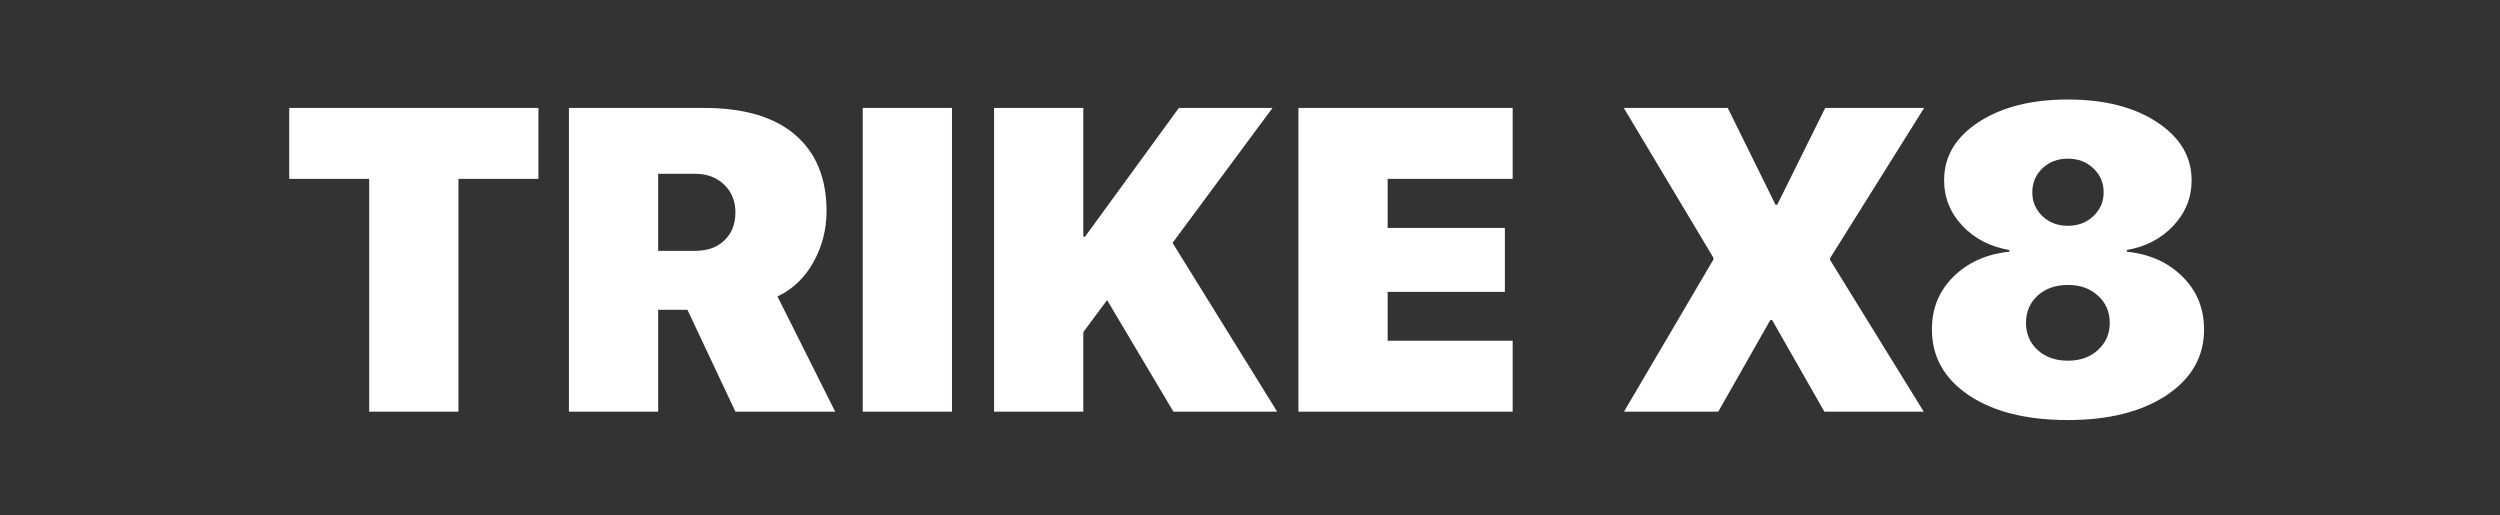
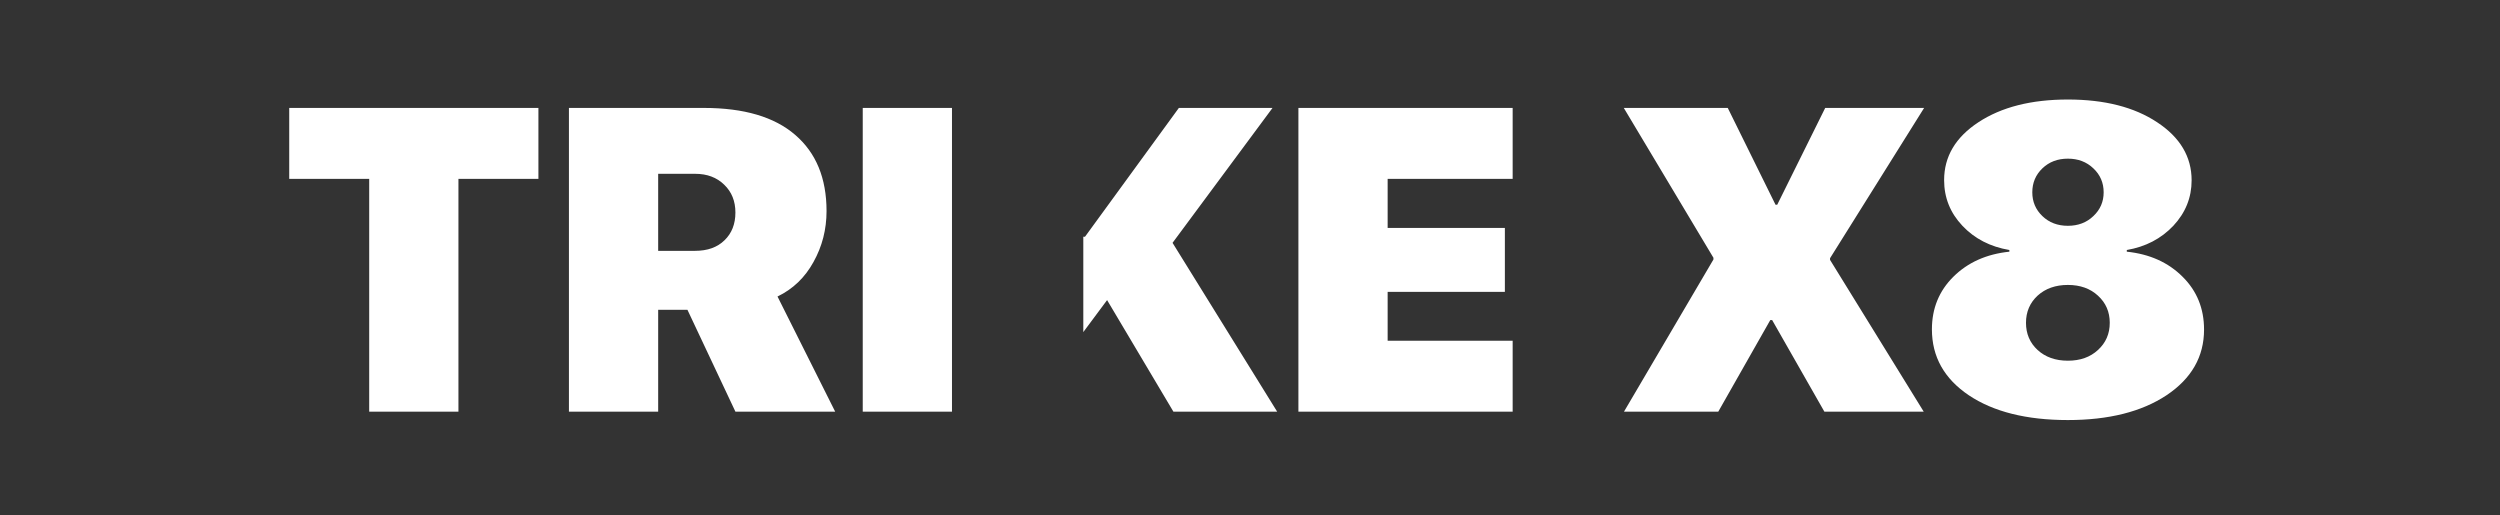
<svg xmlns="http://www.w3.org/2000/svg" width="1160" height="239" viewBox="0 0 1160 239" fill="none">
  <rect x="0" y="0" width="1160" height="239" fill="#333333" stroke="none" />
-   <path d="M212.715 191H171.309V82.992H134.199V50.082H249.824V82.992H212.715V191ZM305.391 80.648V116.391H322.48C328.275 116.391 332.832 114.763 336.152 111.508C339.538 108.253 341.23 103.956 341.23 98.617C341.23 93.344 339.505 89.047 336.055 85.727C332.604 82.341 328.112 80.648 322.578 80.648H305.391ZM305.391 143.734V191H263.984V50.082H326.582C345.202 50.082 359.329 54.249 368.965 62.582C378.665 70.915 383.516 82.699 383.516 97.934C383.516 106.462 381.497 114.34 377.461 121.566C373.49 128.793 367.923 134.132 360.762 137.582L387.52 191H341.23L318.965 143.734H305.391ZM441.719 191H400.312V50.082H441.719V191ZM502.656 191H461.25V50.082H502.656V109.848H503.438L546.992 50.082H590.449L544.062 112.68L592.598 191H544.453L513.691 139.242L502.656 154.086V191ZM701.875 158.09V191H602.461V50.082H701.875V82.992H643.867V105.746H698.262V135.434H643.867V158.09H701.875ZM753.535 191L795.039 120.395V119.613L753.438 50.082H801.68L823.848 95.004H824.629L846.895 50.082H892.793L849.141 119.809V120.59L892.598 191H846.504L822.285 148.52H821.406L797.285 191H753.535ZM959.492 194.906C940.286 194.906 924.954 191.065 913.496 183.383C902.103 175.701 896.406 165.512 896.406 152.816C896.406 143.116 899.727 134.978 906.367 128.402C913.073 121.762 921.732 117.888 932.344 116.781V116C923.49 114.503 916.23 110.759 910.566 104.77C904.902 98.78 902.07 91.716 902.07 83.578C902.07 72.641 907.376 63.689 917.988 56.723C928.665 49.691 942.5 46.176 959.492 46.176C976.484 46.176 990.286 49.691 1000.9 56.723C1011.58 63.754 1016.91 72.738 1016.91 83.676C1016.91 91.684 1014.08 98.715 1008.42 104.77C1002.75 110.759 995.56 114.503 986.836 116V116.781C997.448 117.888 1006.07 121.762 1012.71 128.402C1019.36 134.978 1022.68 143.148 1022.68 152.914C1022.68 165.479 1016.88 175.635 1005.29 183.383C993.704 191.065 978.438 194.906 959.492 194.906ZM945.43 162.387C949.076 165.707 953.763 167.367 959.492 167.367C965.221 167.367 969.876 165.707 973.457 162.387C977.103 159.066 978.926 154.867 978.926 149.789C978.926 144.711 977.103 140.512 973.457 137.191C969.876 133.871 965.221 132.211 959.492 132.211C953.763 132.211 949.076 133.871 945.43 137.191C941.849 140.512 940.059 144.711 940.059 149.789C940.059 154.867 941.849 159.066 945.43 162.387ZM947.676 100.277C950.801 103.272 954.74 104.77 959.492 104.77C964.245 104.77 968.184 103.272 971.309 100.277C974.499 97.283 976.094 93.604 976.094 89.242C976.094 84.815 974.499 81.104 971.309 78.109C968.184 75.115 964.245 73.617 959.492 73.617C954.74 73.617 950.801 75.115 947.676 78.109C944.551 81.104 942.988 84.815 942.988 89.242C942.988 93.604 944.551 97.283 947.676 100.277Z" fill="white" />
+   <path d="M212.715 191H171.309V82.992H134.199V50.082H249.824V82.992H212.715V191ZM305.391 80.648V116.391H322.48C328.275 116.391 332.832 114.763 336.152 111.508C339.538 108.253 341.23 103.956 341.23 98.617C341.23 93.344 339.505 89.047 336.055 85.727C332.604 82.341 328.112 80.648 322.578 80.648H305.391ZM305.391 143.734V191H263.984V50.082H326.582C345.202 50.082 359.329 54.249 368.965 62.582C378.665 70.915 383.516 82.699 383.516 97.934C383.516 106.462 381.497 114.34 377.461 121.566C373.49 128.793 367.923 134.132 360.762 137.582L387.52 191H341.23L318.965 143.734H305.391ZM441.719 191H400.312V50.082H441.719V191ZM502.656 191V50.082H502.656V109.848H503.438L546.992 50.082H590.449L544.062 112.68L592.598 191H544.453L513.691 139.242L502.656 154.086V191ZM701.875 158.09V191H602.461V50.082H701.875V82.992H643.867V105.746H698.262V135.434H643.867V158.09H701.875ZM753.535 191L795.039 120.395V119.613L753.438 50.082H801.68L823.848 95.004H824.629L846.895 50.082H892.793L849.141 119.809V120.59L892.598 191H846.504L822.285 148.52H821.406L797.285 191H753.535ZM959.492 194.906C940.286 194.906 924.954 191.065 913.496 183.383C902.103 175.701 896.406 165.512 896.406 152.816C896.406 143.116 899.727 134.978 906.367 128.402C913.073 121.762 921.732 117.888 932.344 116.781V116C923.49 114.503 916.23 110.759 910.566 104.77C904.902 98.78 902.07 91.716 902.07 83.578C902.07 72.641 907.376 63.689 917.988 56.723C928.665 49.691 942.5 46.176 959.492 46.176C976.484 46.176 990.286 49.691 1000.9 56.723C1011.58 63.754 1016.91 72.738 1016.91 83.676C1016.91 91.684 1014.08 98.715 1008.42 104.77C1002.75 110.759 995.56 114.503 986.836 116V116.781C997.448 117.888 1006.07 121.762 1012.71 128.402C1019.36 134.978 1022.68 143.148 1022.68 152.914C1022.68 165.479 1016.88 175.635 1005.29 183.383C993.704 191.065 978.438 194.906 959.492 194.906ZM945.43 162.387C949.076 165.707 953.763 167.367 959.492 167.367C965.221 167.367 969.876 165.707 973.457 162.387C977.103 159.066 978.926 154.867 978.926 149.789C978.926 144.711 977.103 140.512 973.457 137.191C969.876 133.871 965.221 132.211 959.492 132.211C953.763 132.211 949.076 133.871 945.43 137.191C941.849 140.512 940.059 144.711 940.059 149.789C940.059 154.867 941.849 159.066 945.43 162.387ZM947.676 100.277C950.801 103.272 954.74 104.77 959.492 104.77C964.245 104.77 968.184 103.272 971.309 100.277C974.499 97.283 976.094 93.604 976.094 89.242C976.094 84.815 974.499 81.104 971.309 78.109C968.184 75.115 964.245 73.617 959.492 73.617C954.74 73.617 950.801 75.115 947.676 78.109C944.551 81.104 942.988 84.815 942.988 89.242C942.988 93.604 944.551 97.283 947.676 100.277Z" fill="white" />
</svg>